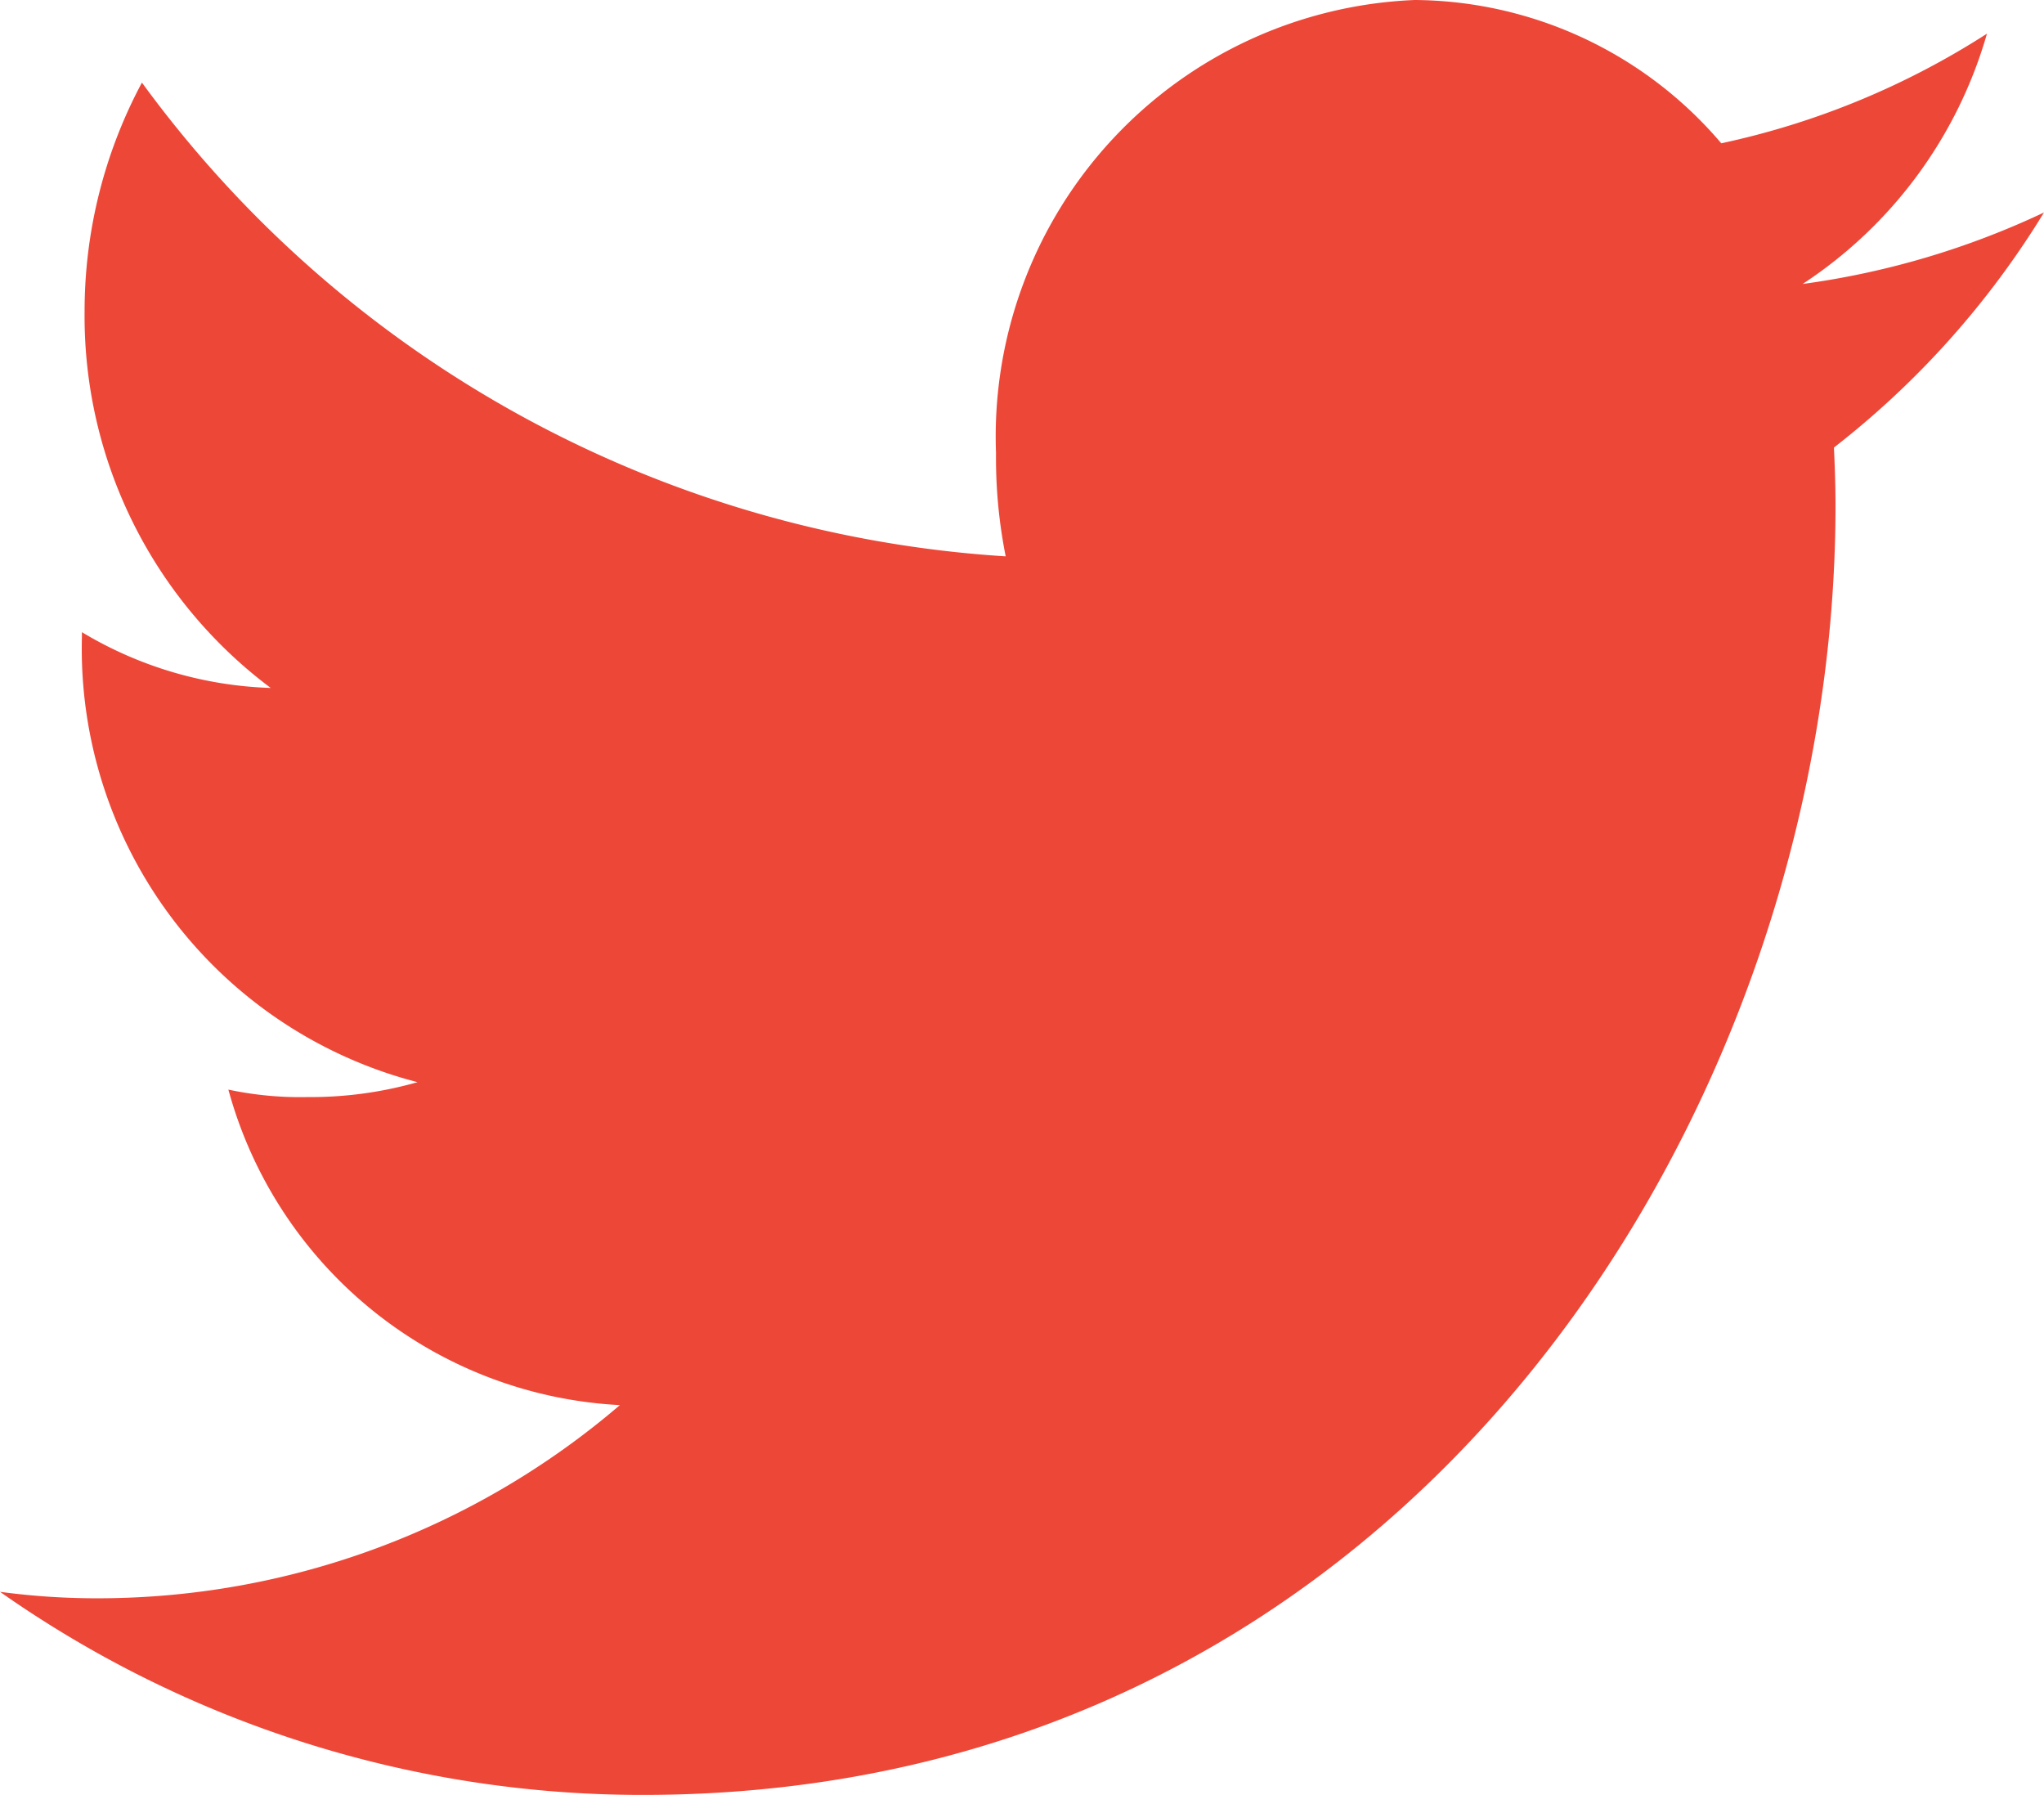
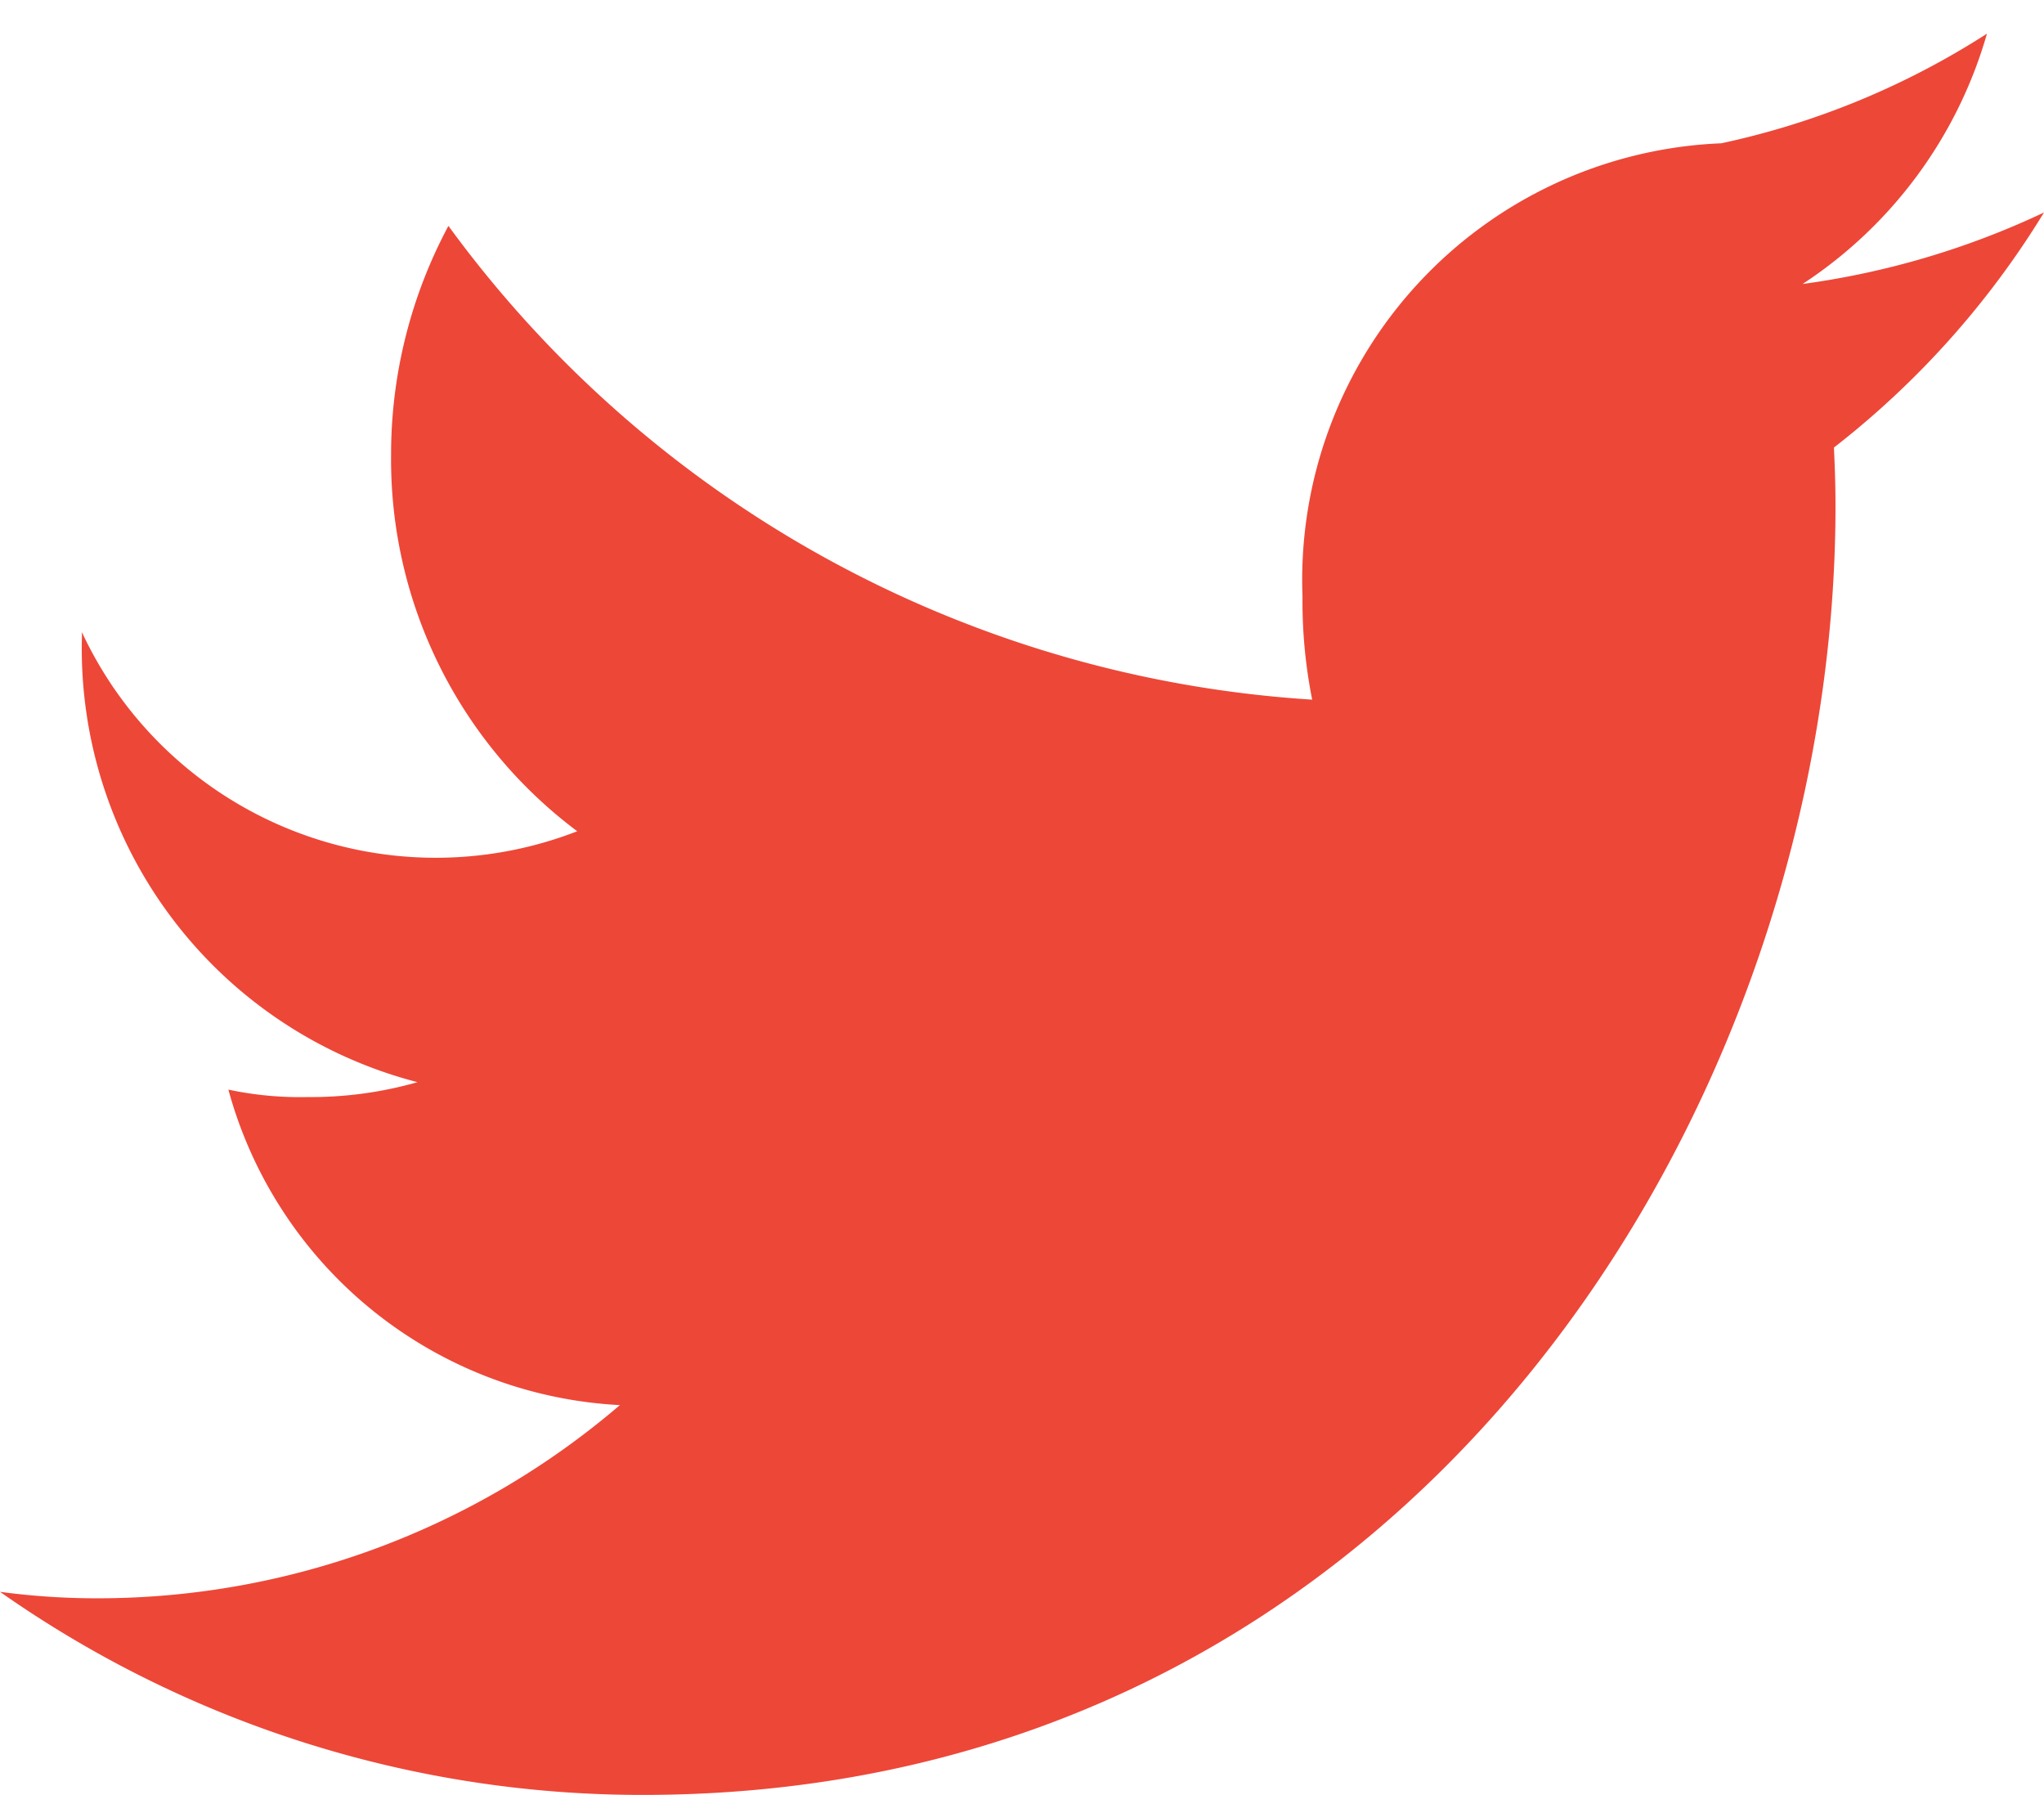
<svg xmlns="http://www.w3.org/2000/svg" width="27.45" height="24.102" viewBox="0 0 27.45 24.102">
  <defs>
    <style>.a{fill:#ed4738;}</style>
  </defs>
  <g transform="translate(0 -48)">
    <g transform="translate(0 48)">
-       <path class="a" d="M27.45,50.853a11.057,11.057,0,0,1-3.242.96,5.987,5.987,0,0,0,2.476-3.361,10.751,10.751,0,0,1-3.568,1.472A5.452,5.452,0,0,0,19,48a5.867,5.867,0,0,0-5.624,6.083,6.749,6.749,0,0,0,.13,1.387,15.57,15.57,0,0,1-11.6-6.361,6.5,6.5,0,0,0-.77,3.074,6.233,6.233,0,0,0,2.5,5.054A5.243,5.243,0,0,1,1.1,56.488v.067A6.012,6.012,0,0,0,5.607,62.53a5.221,5.221,0,0,1-1.475.2,4.616,4.616,0,0,1-1.065-.1,5.757,5.757,0,0,0,5.258,4.236,10.783,10.783,0,0,1-6.977,2.594A9.763,9.763,0,0,1,0,69.373,15,15,0,0,0,8.633,72.1c10.355,0,16.017-9.27,16.017-17.305,0-.269-.009-.528-.021-.786A11.77,11.77,0,0,0,27.45,50.853Z" transform="translate(0 -48)" />
+       <path class="a" d="M27.45,50.853a11.057,11.057,0,0,1-3.242.96,5.987,5.987,0,0,0,2.476-3.361,10.751,10.751,0,0,1-3.568,1.472a5.867,5.867,0,0,0-5.624,6.083,6.749,6.749,0,0,0,.13,1.387,15.57,15.57,0,0,1-11.6-6.361,6.5,6.5,0,0,0-.77,3.074,6.233,6.233,0,0,0,2.5,5.054A5.243,5.243,0,0,1,1.1,56.488v.067A6.012,6.012,0,0,0,5.607,62.53a5.221,5.221,0,0,1-1.475.2,4.616,4.616,0,0,1-1.065-.1,5.757,5.757,0,0,0,5.258,4.236,10.783,10.783,0,0,1-6.977,2.594A9.763,9.763,0,0,1,0,69.373,15,15,0,0,0,8.633,72.1c10.355,0,16.017-9.27,16.017-17.305,0-.269-.009-.528-.021-.786A11.77,11.77,0,0,0,27.45,50.853Z" transform="translate(0 -48)" />
    </g>
  </g>
</svg>